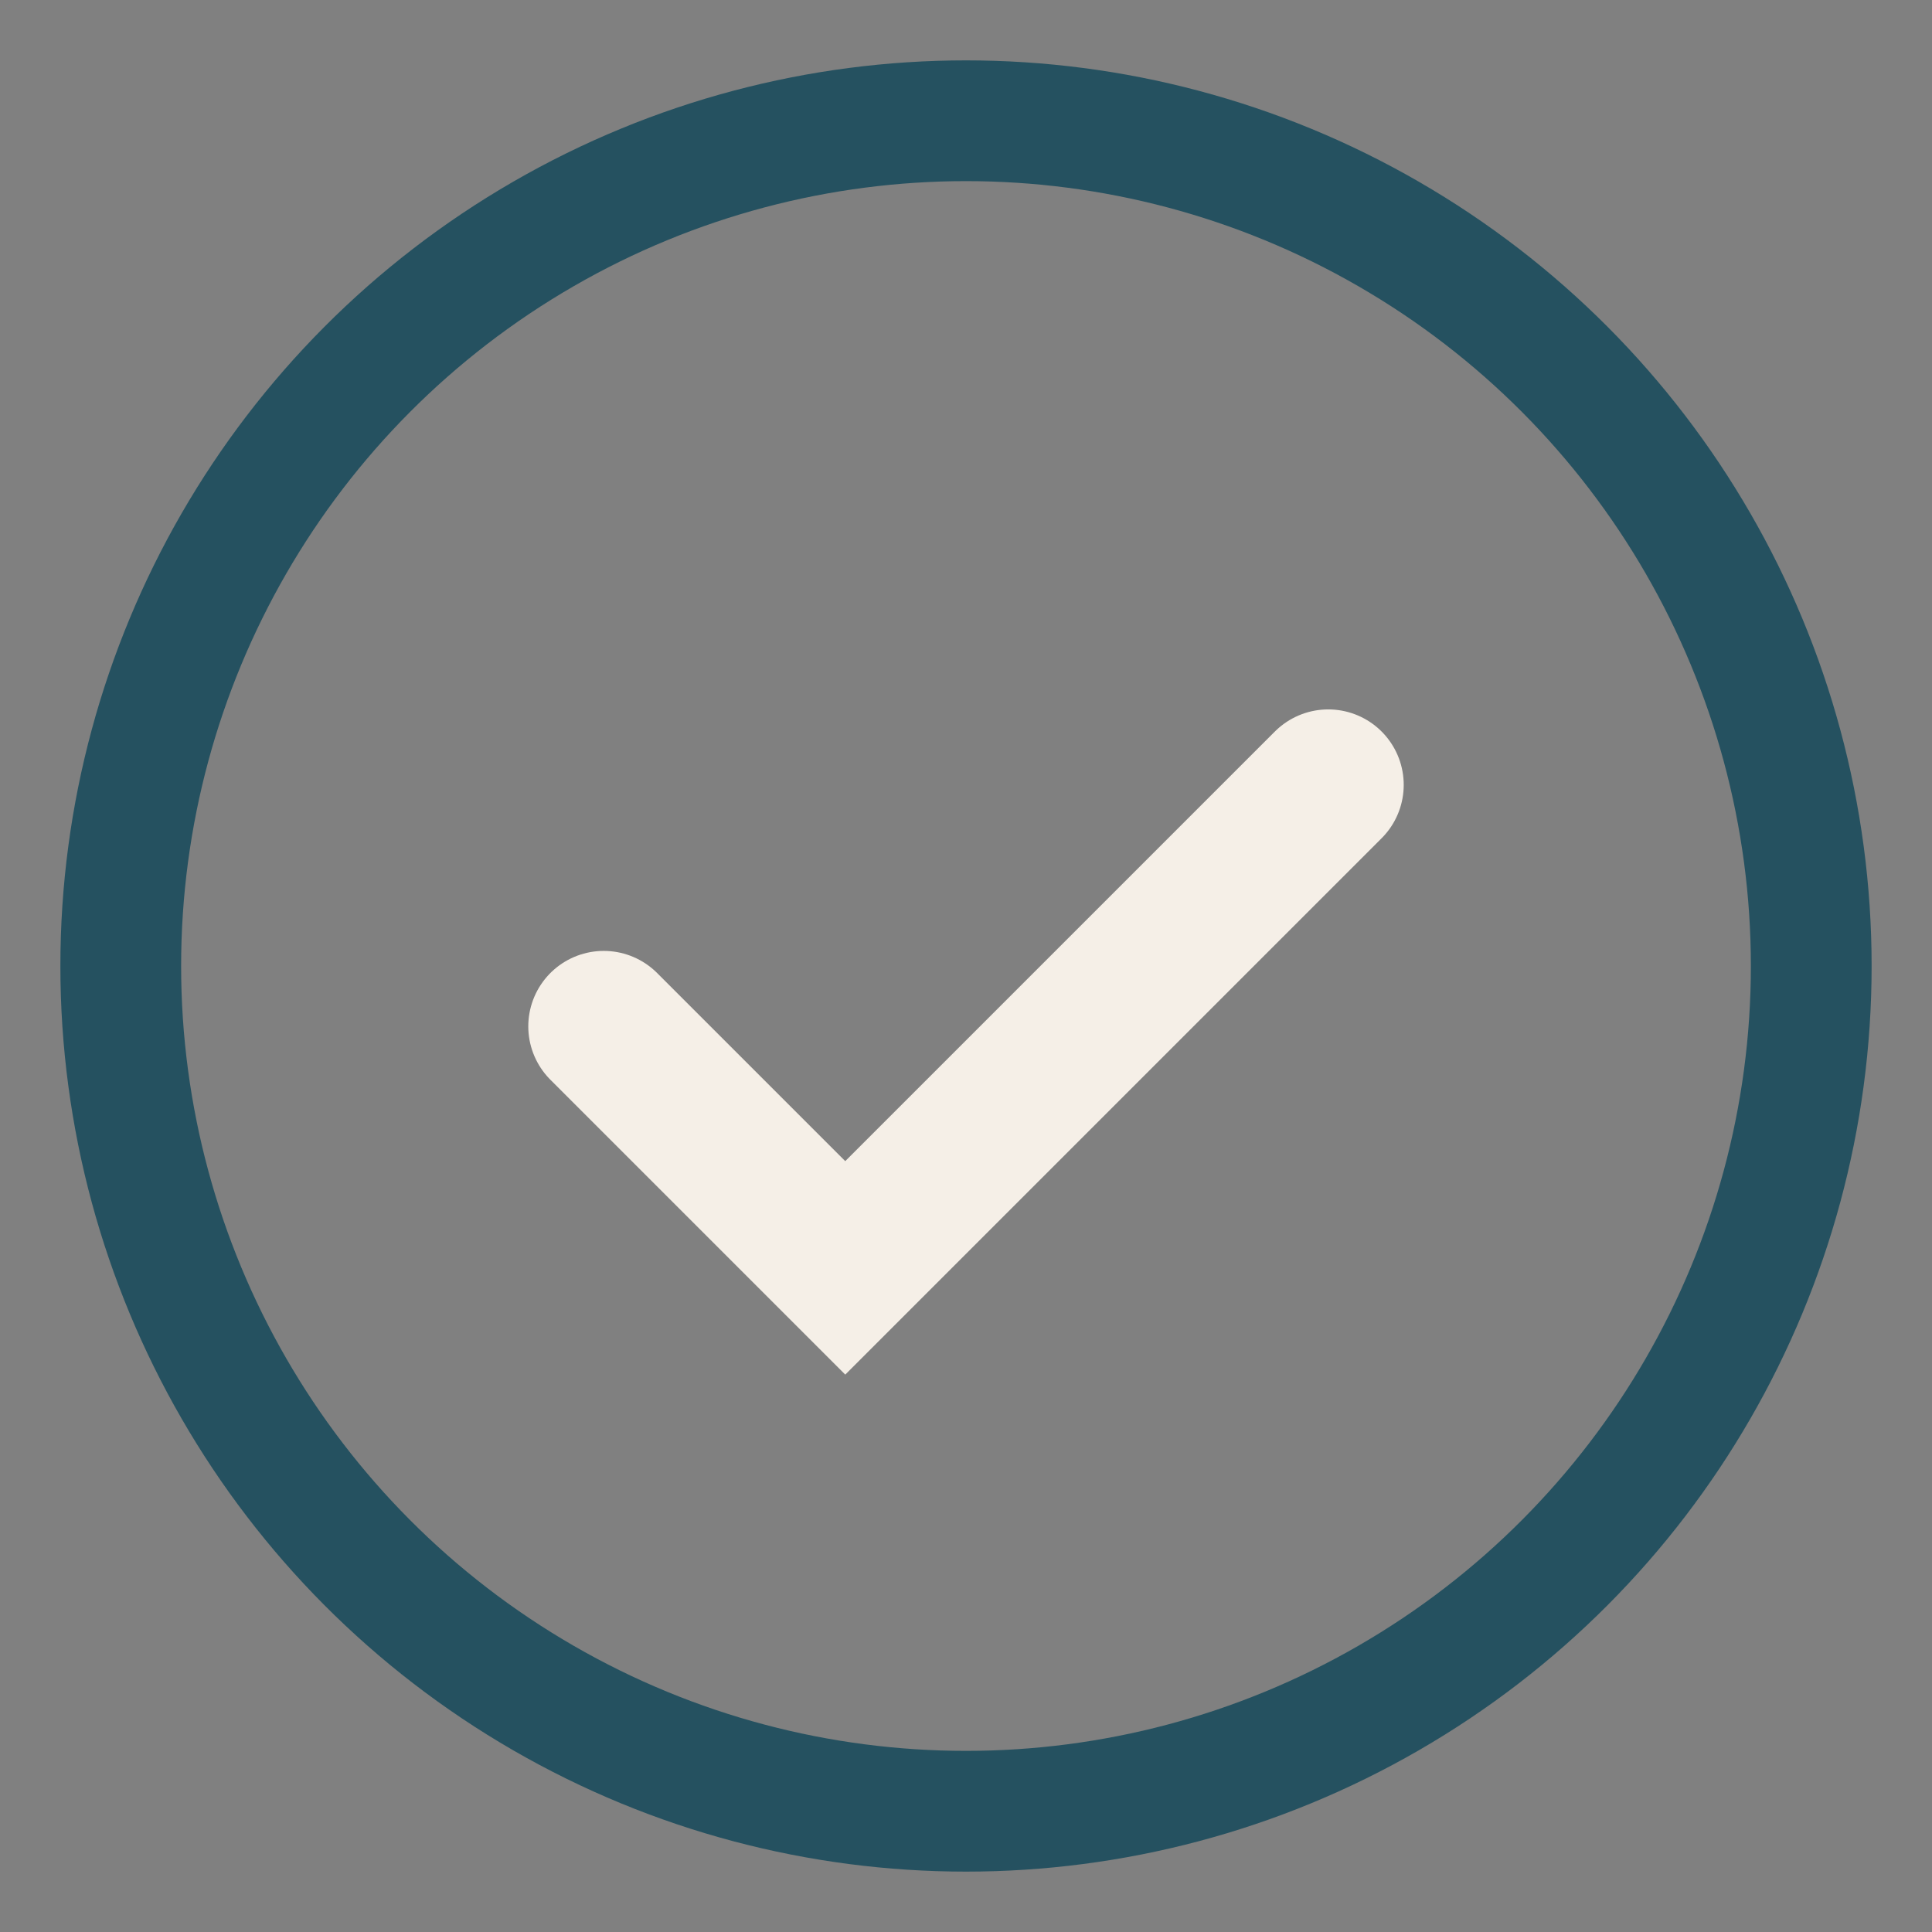
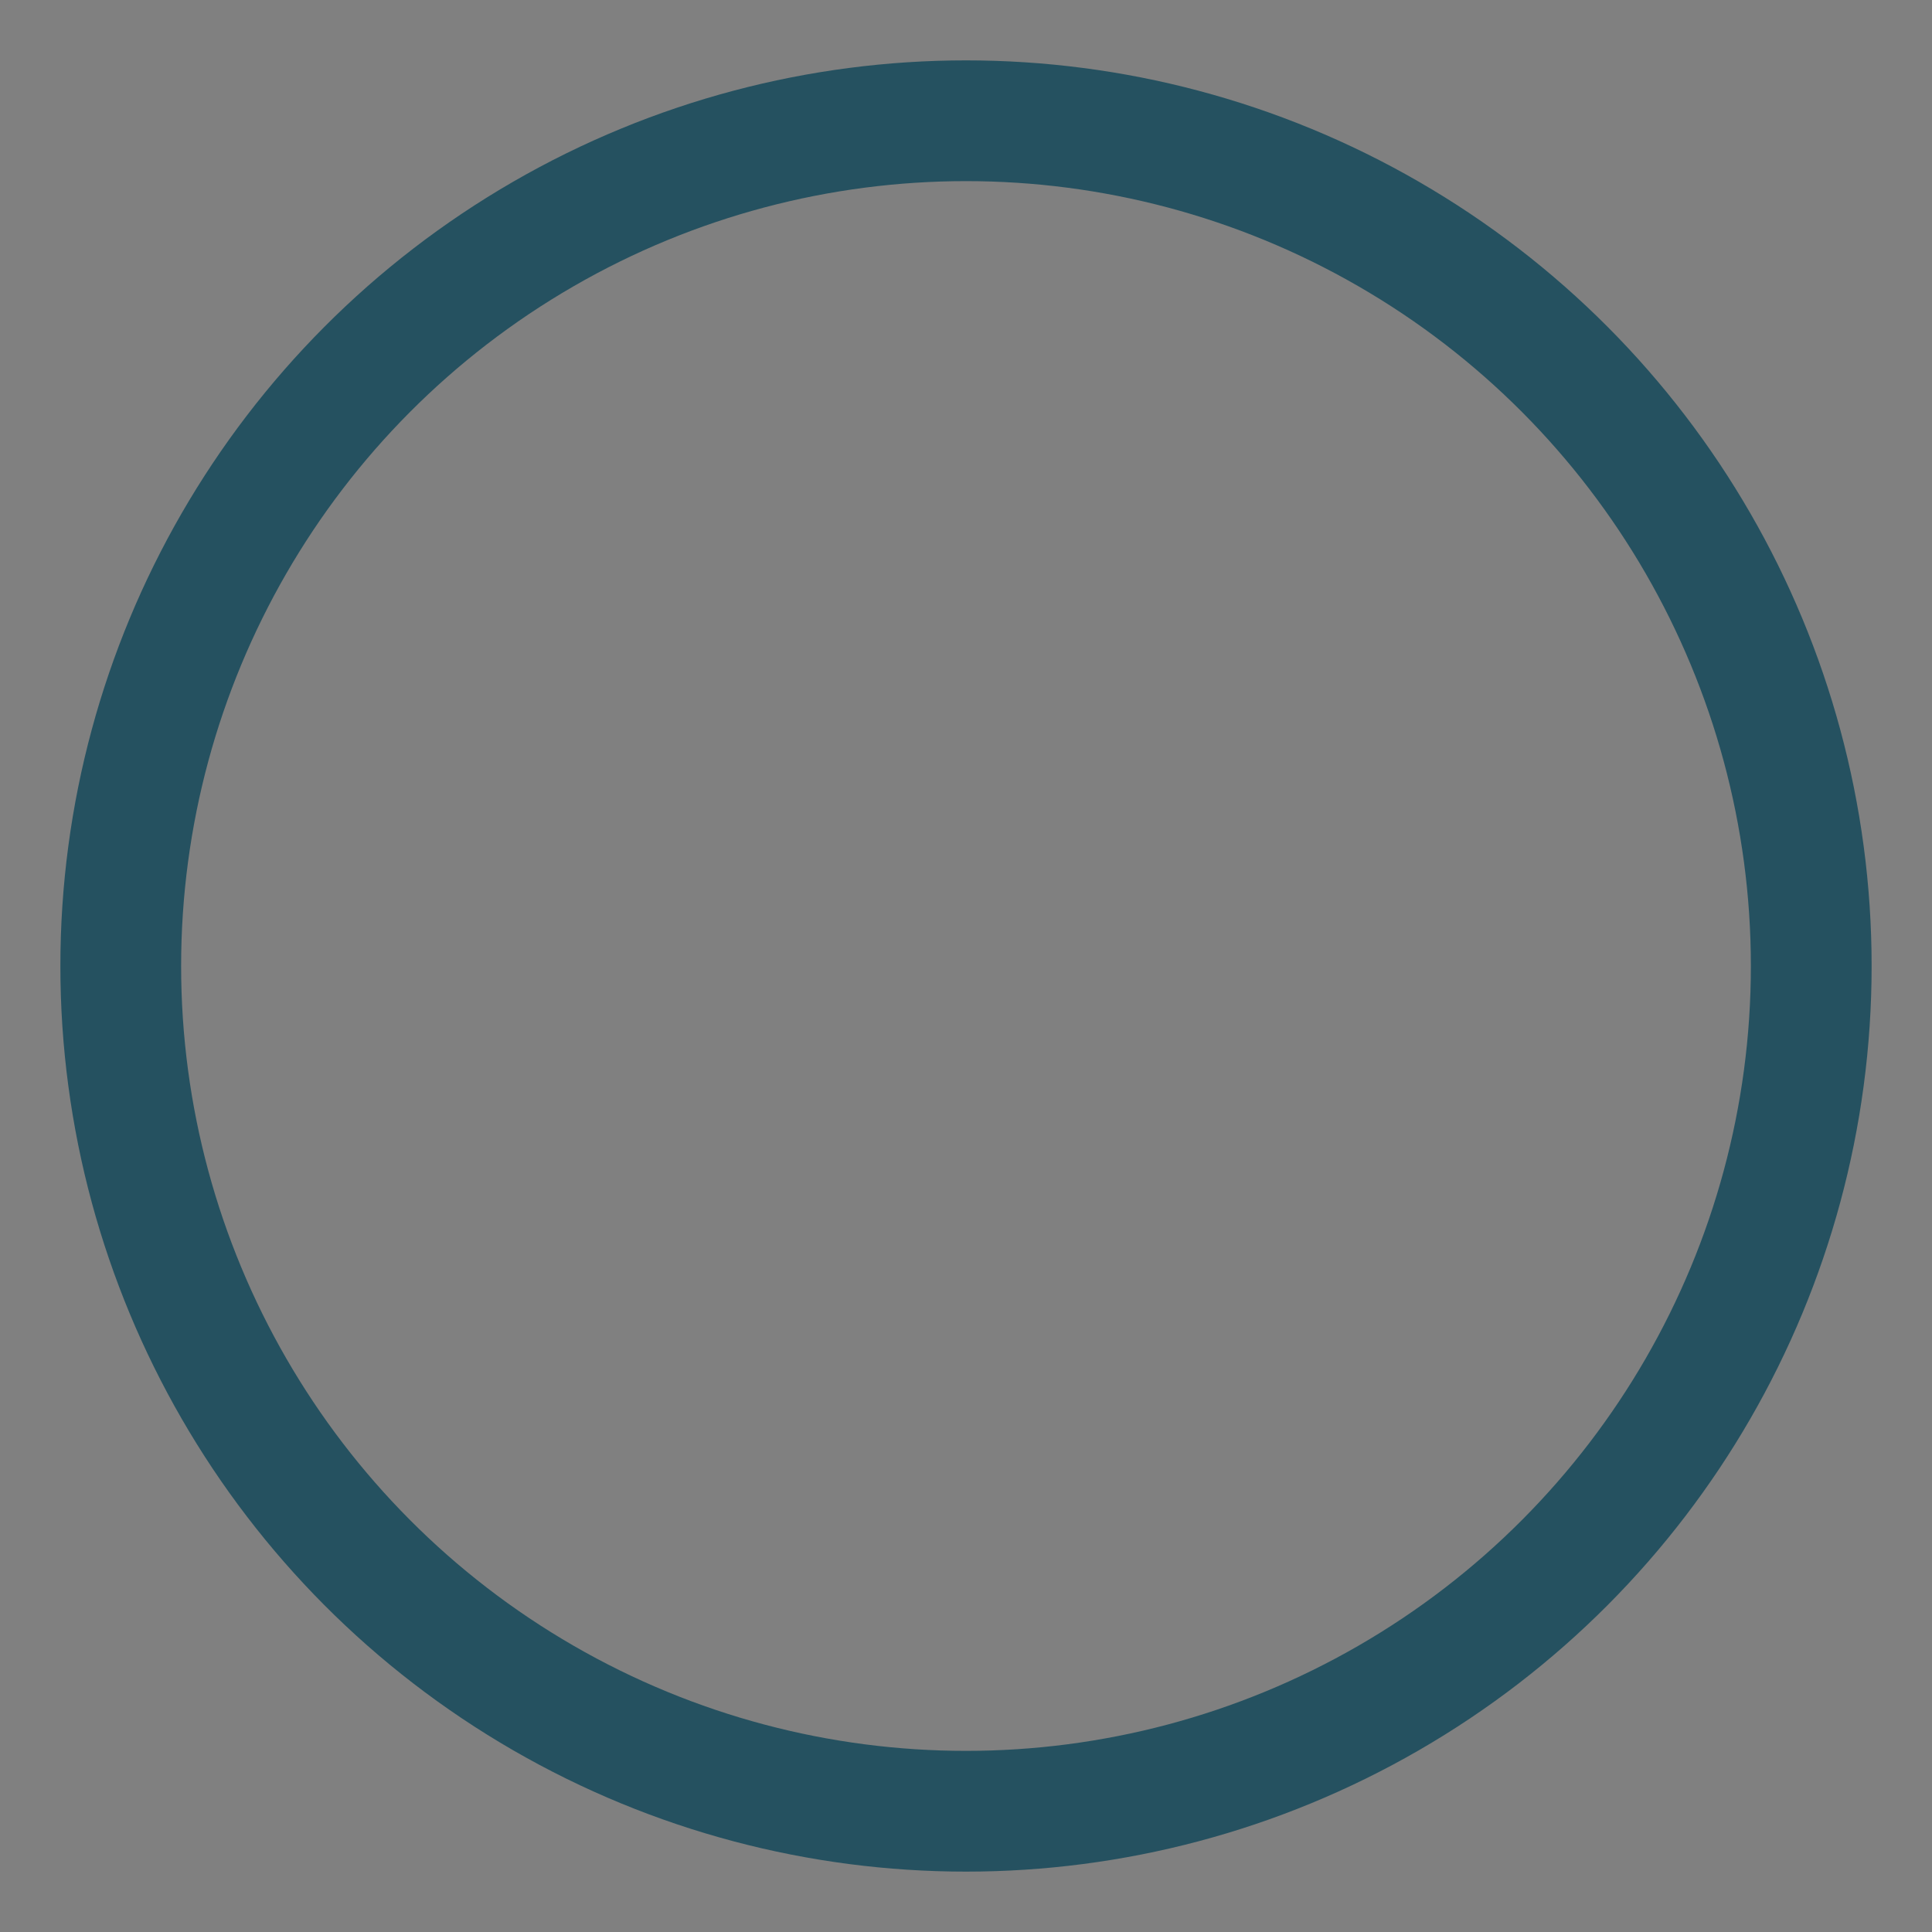
<svg xmlns="http://www.w3.org/2000/svg" width="32" height="32" viewBox="0 0 32 32">
  <rect x="0" y="0" width="32" height="32" fill="#808080" stroke="none" />
  <circle cx="16" cy="16" r="14" fill="none" stroke="#255160" stroke-width="2" />
-   <path d="M10 17l4 4 8-8" stroke="#F5EFE7" stroke-width="2.5" fill="none" stroke-linecap="round" />
</svg>